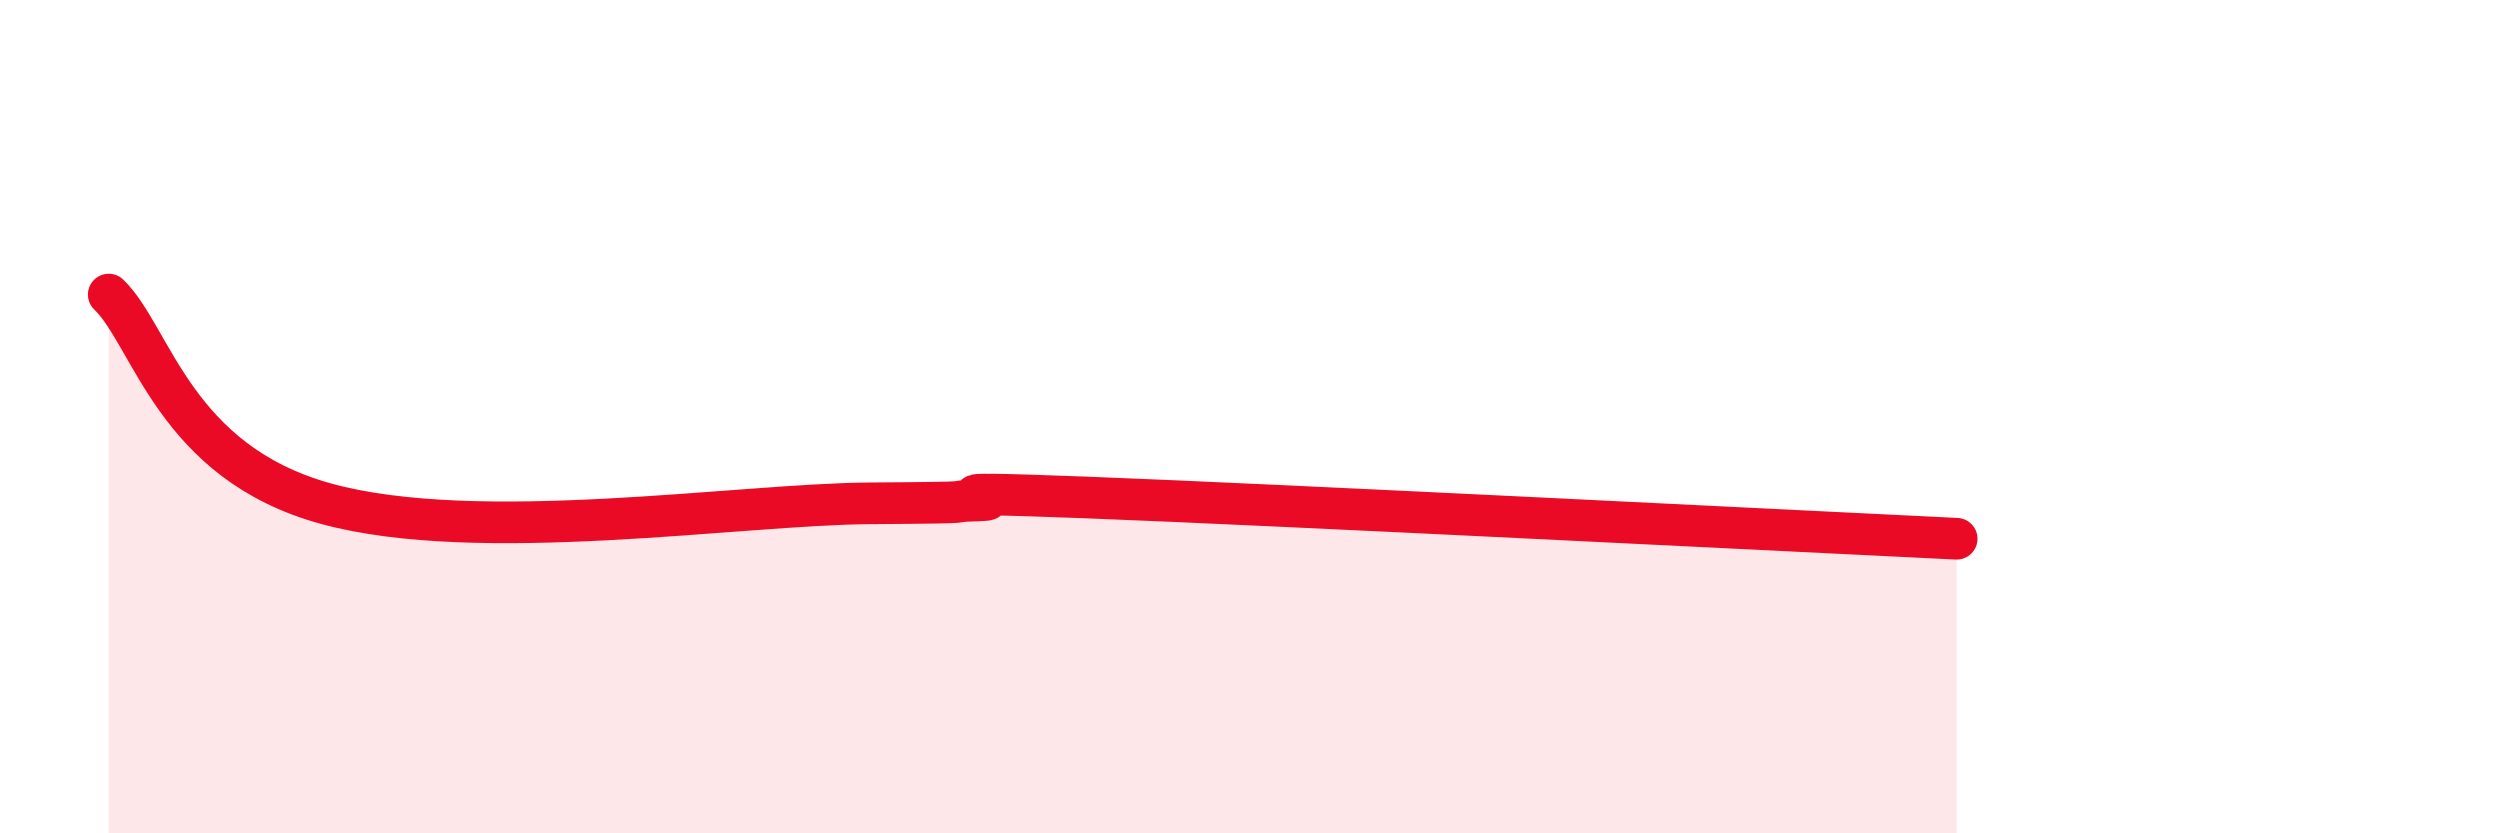
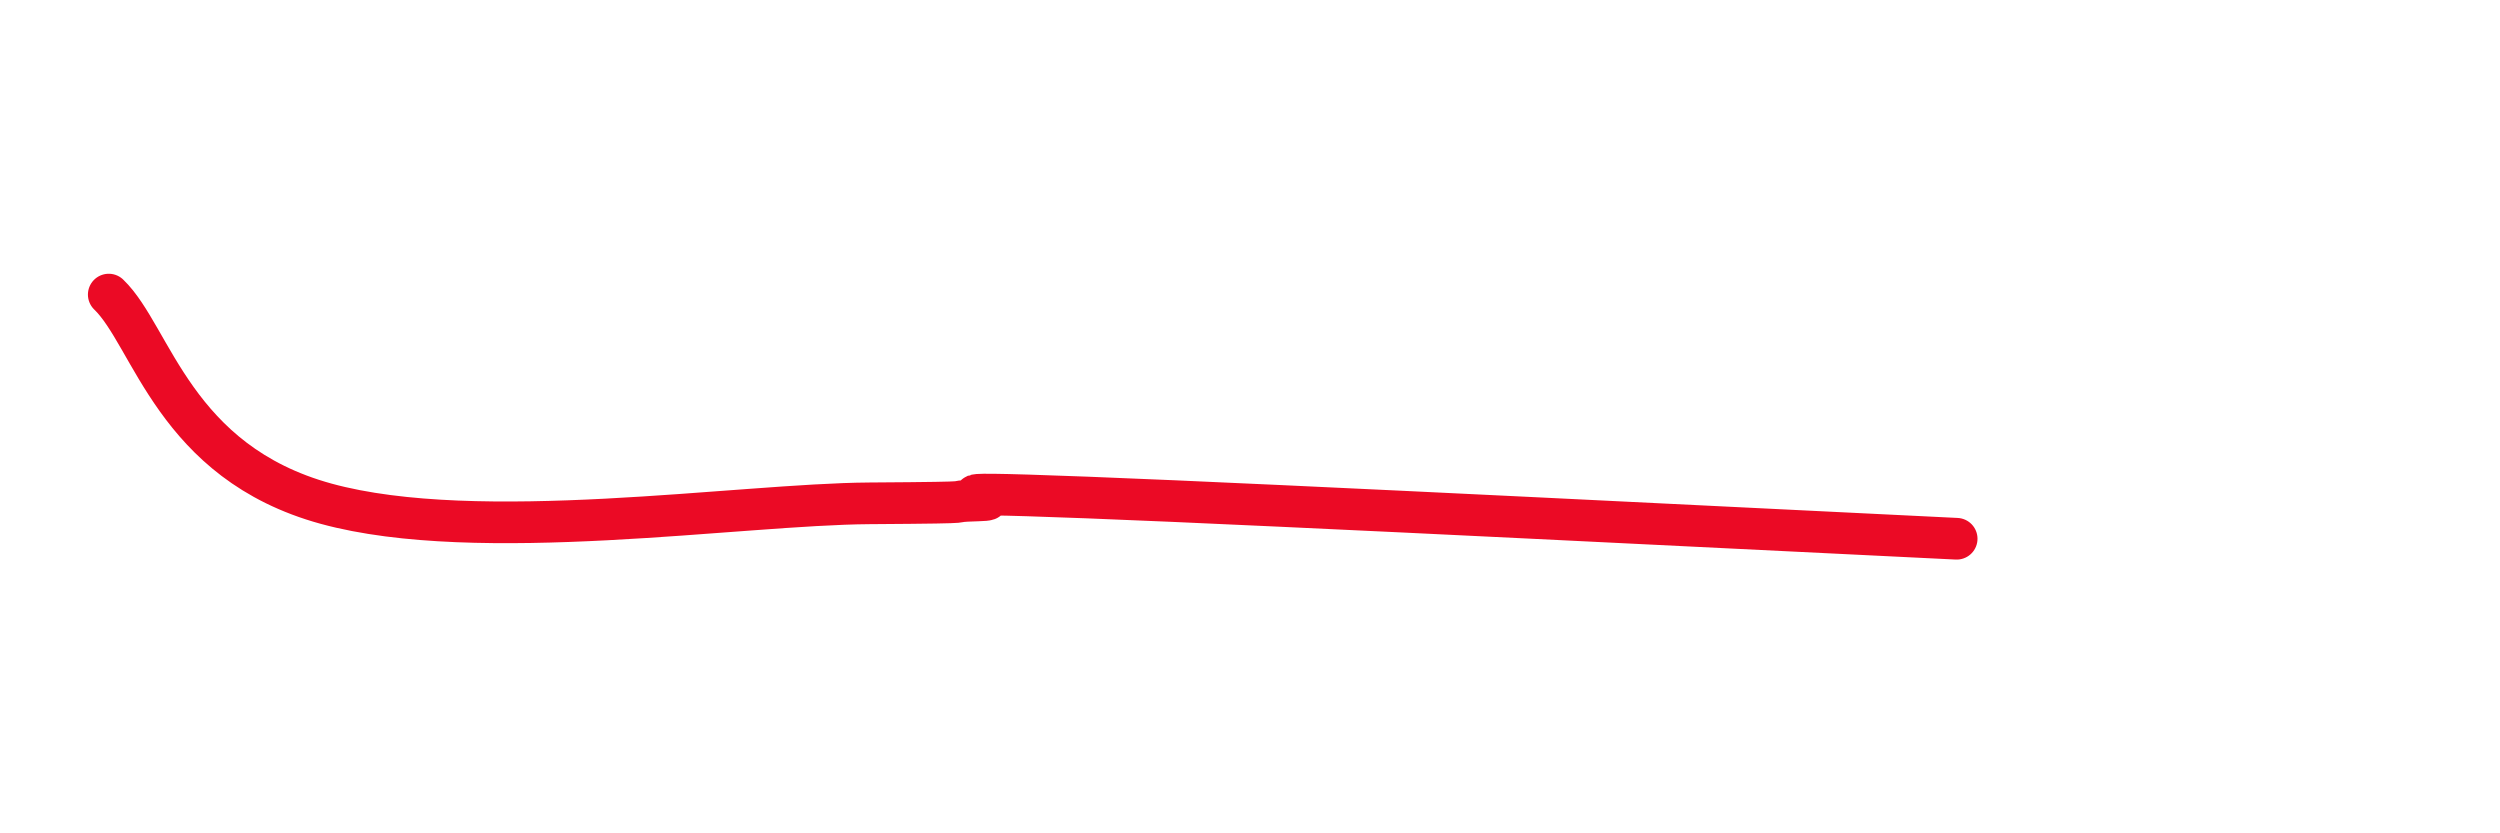
<svg xmlns="http://www.w3.org/2000/svg" width="60" height="20" viewBox="0 0 60 20">
-   <path d="M 2.61,7.07 C 3.65,8.07 4.18,11.09 7.83,12.09 C 11.48,13.09 17.74,12.1 20.87,12.08 C 24,12.06 22.44,12.04 23.48,12.01 C 24.52,11.98 21.39,11.76 26.09,11.94 C 30.79,12.12 42.79,12.73 46.96,12.93L46.96 20L2.61 20Z" fill="#EB0A25" opacity="0.1" stroke-linecap="round" stroke-linejoin="round" />
  <path d="M 2.61,7.07 C 3.65,8.07 4.18,11.09 7.83,12.09 C 11.48,13.09 17.74,12.1 20.87,12.08 C 24,12.06 22.44,12.04 23.48,12.01 C 24.52,11.98 21.39,11.76 26.09,11.94 C 30.79,12.12 42.79,12.73 46.96,12.93" stroke="#EB0A25" stroke-width="1" fill="none" stroke-linecap="round" stroke-linejoin="round" />
</svg>